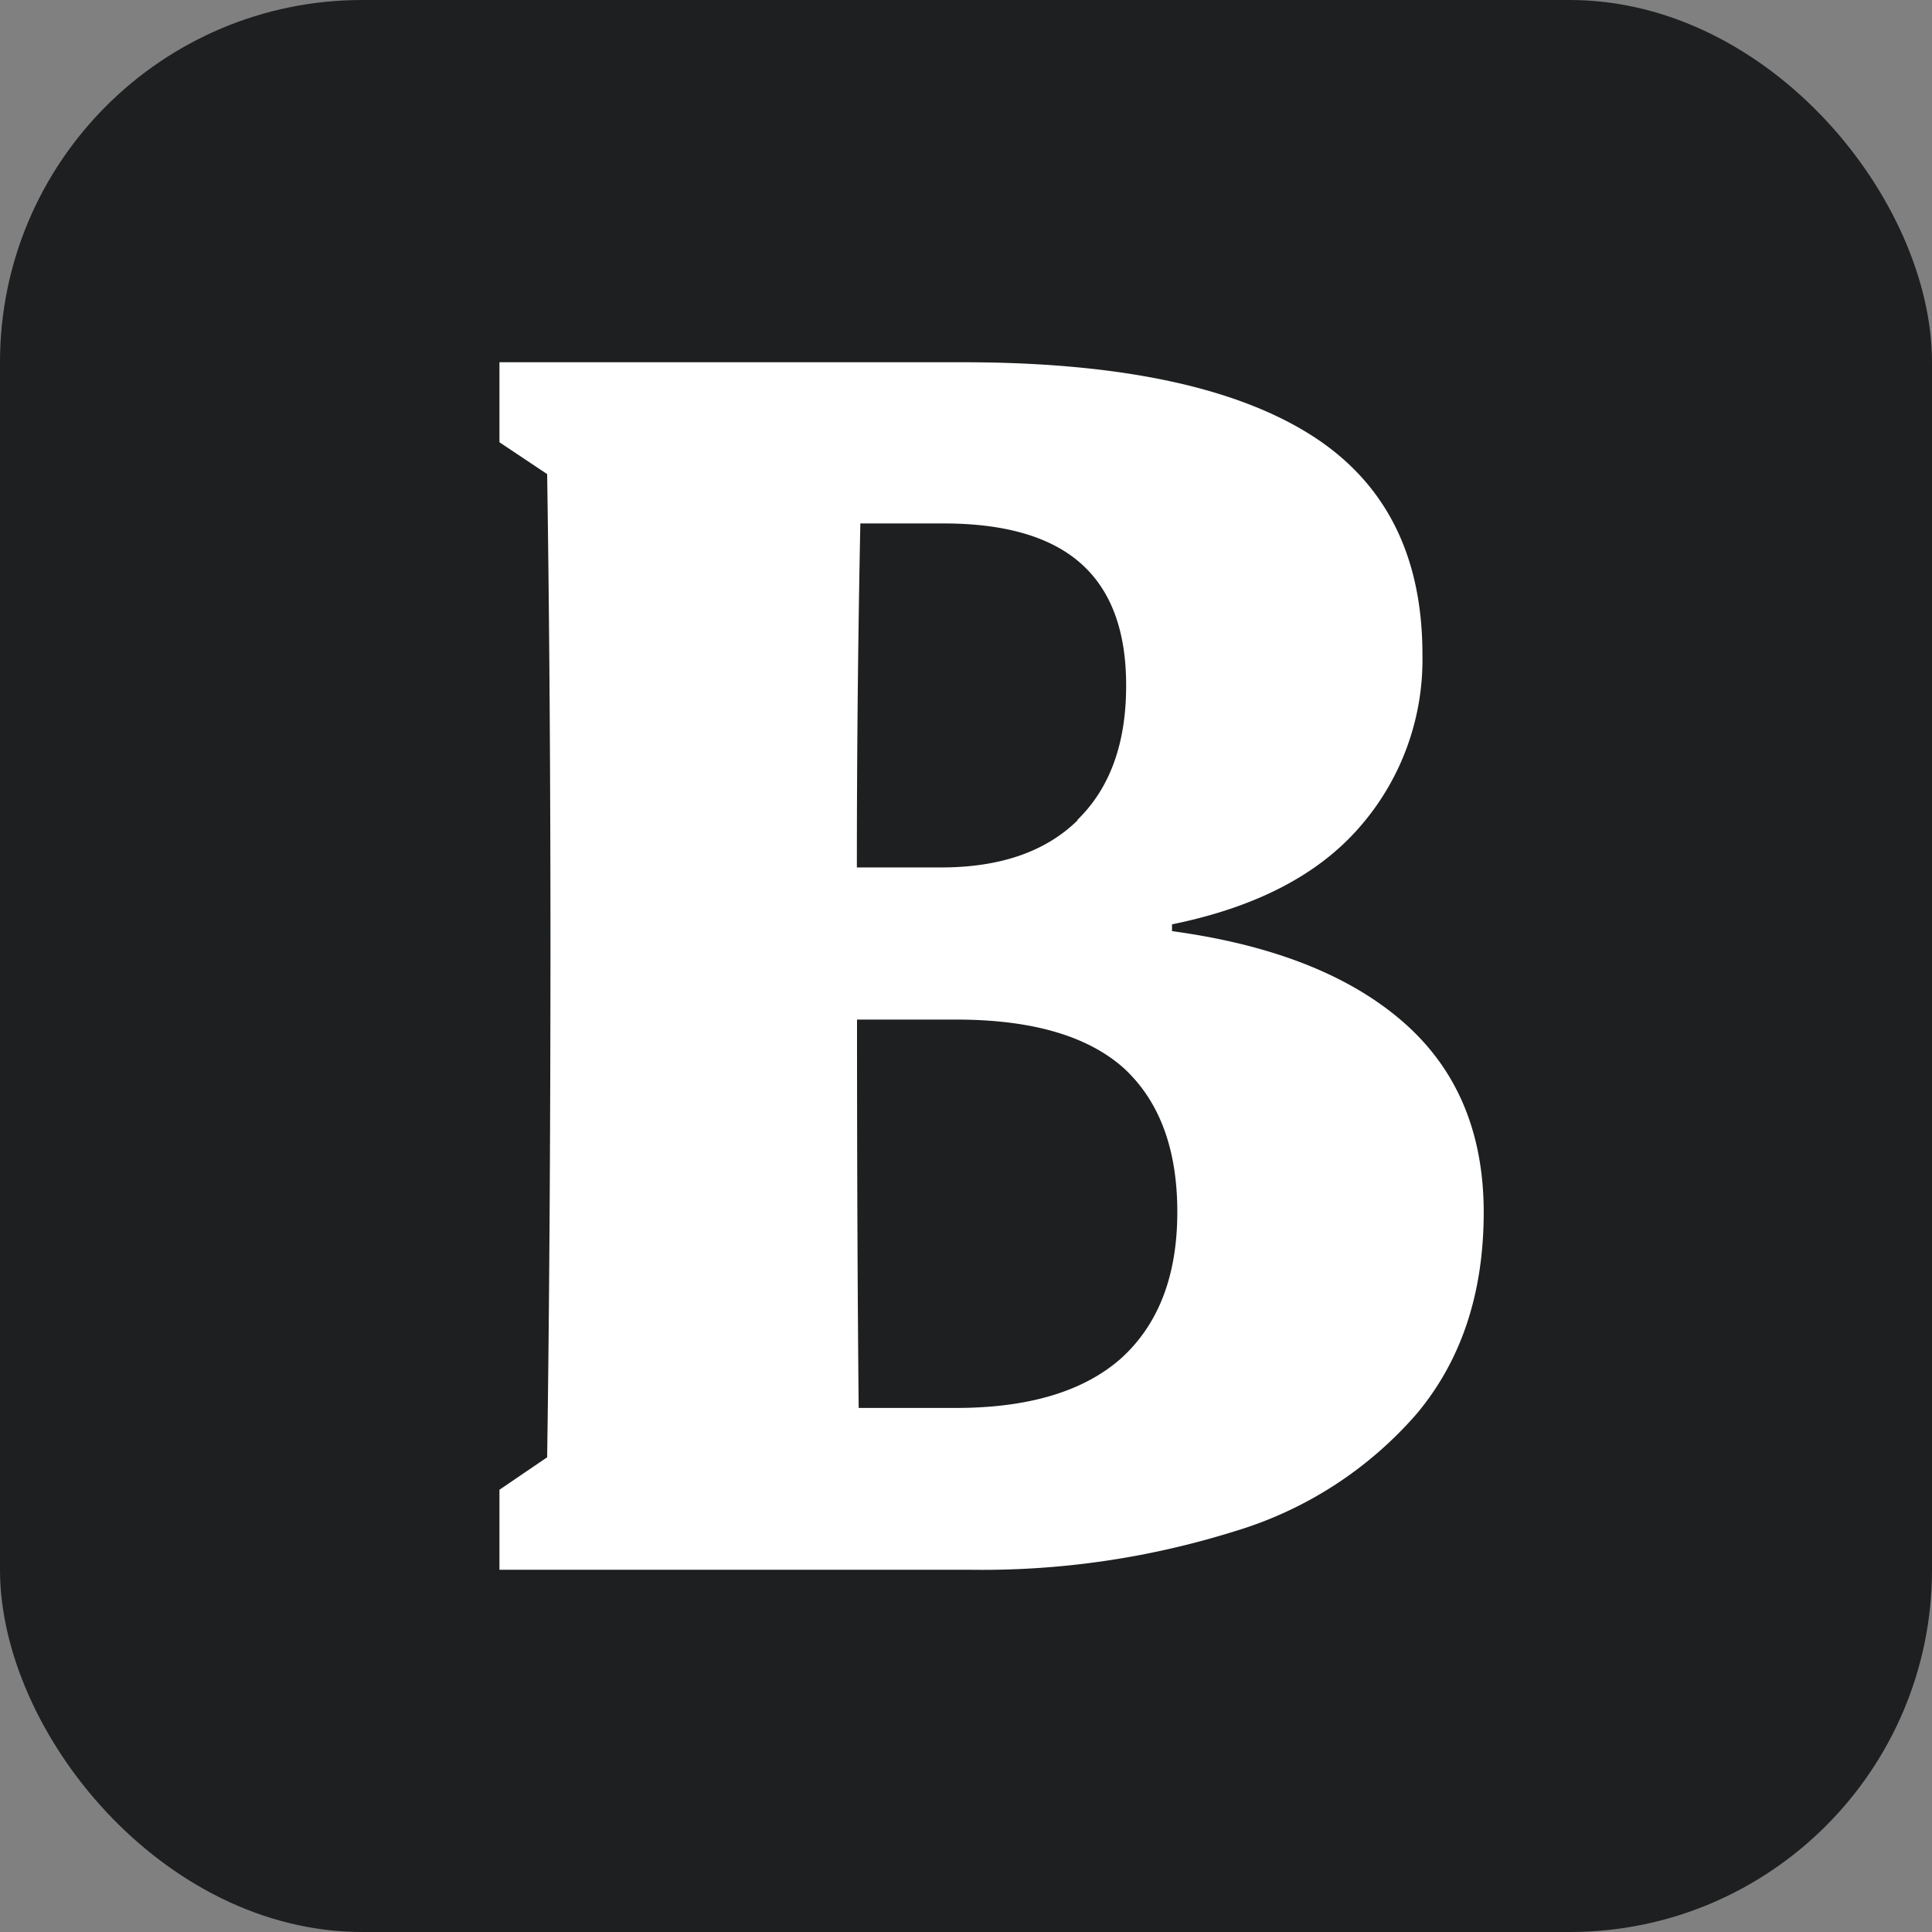
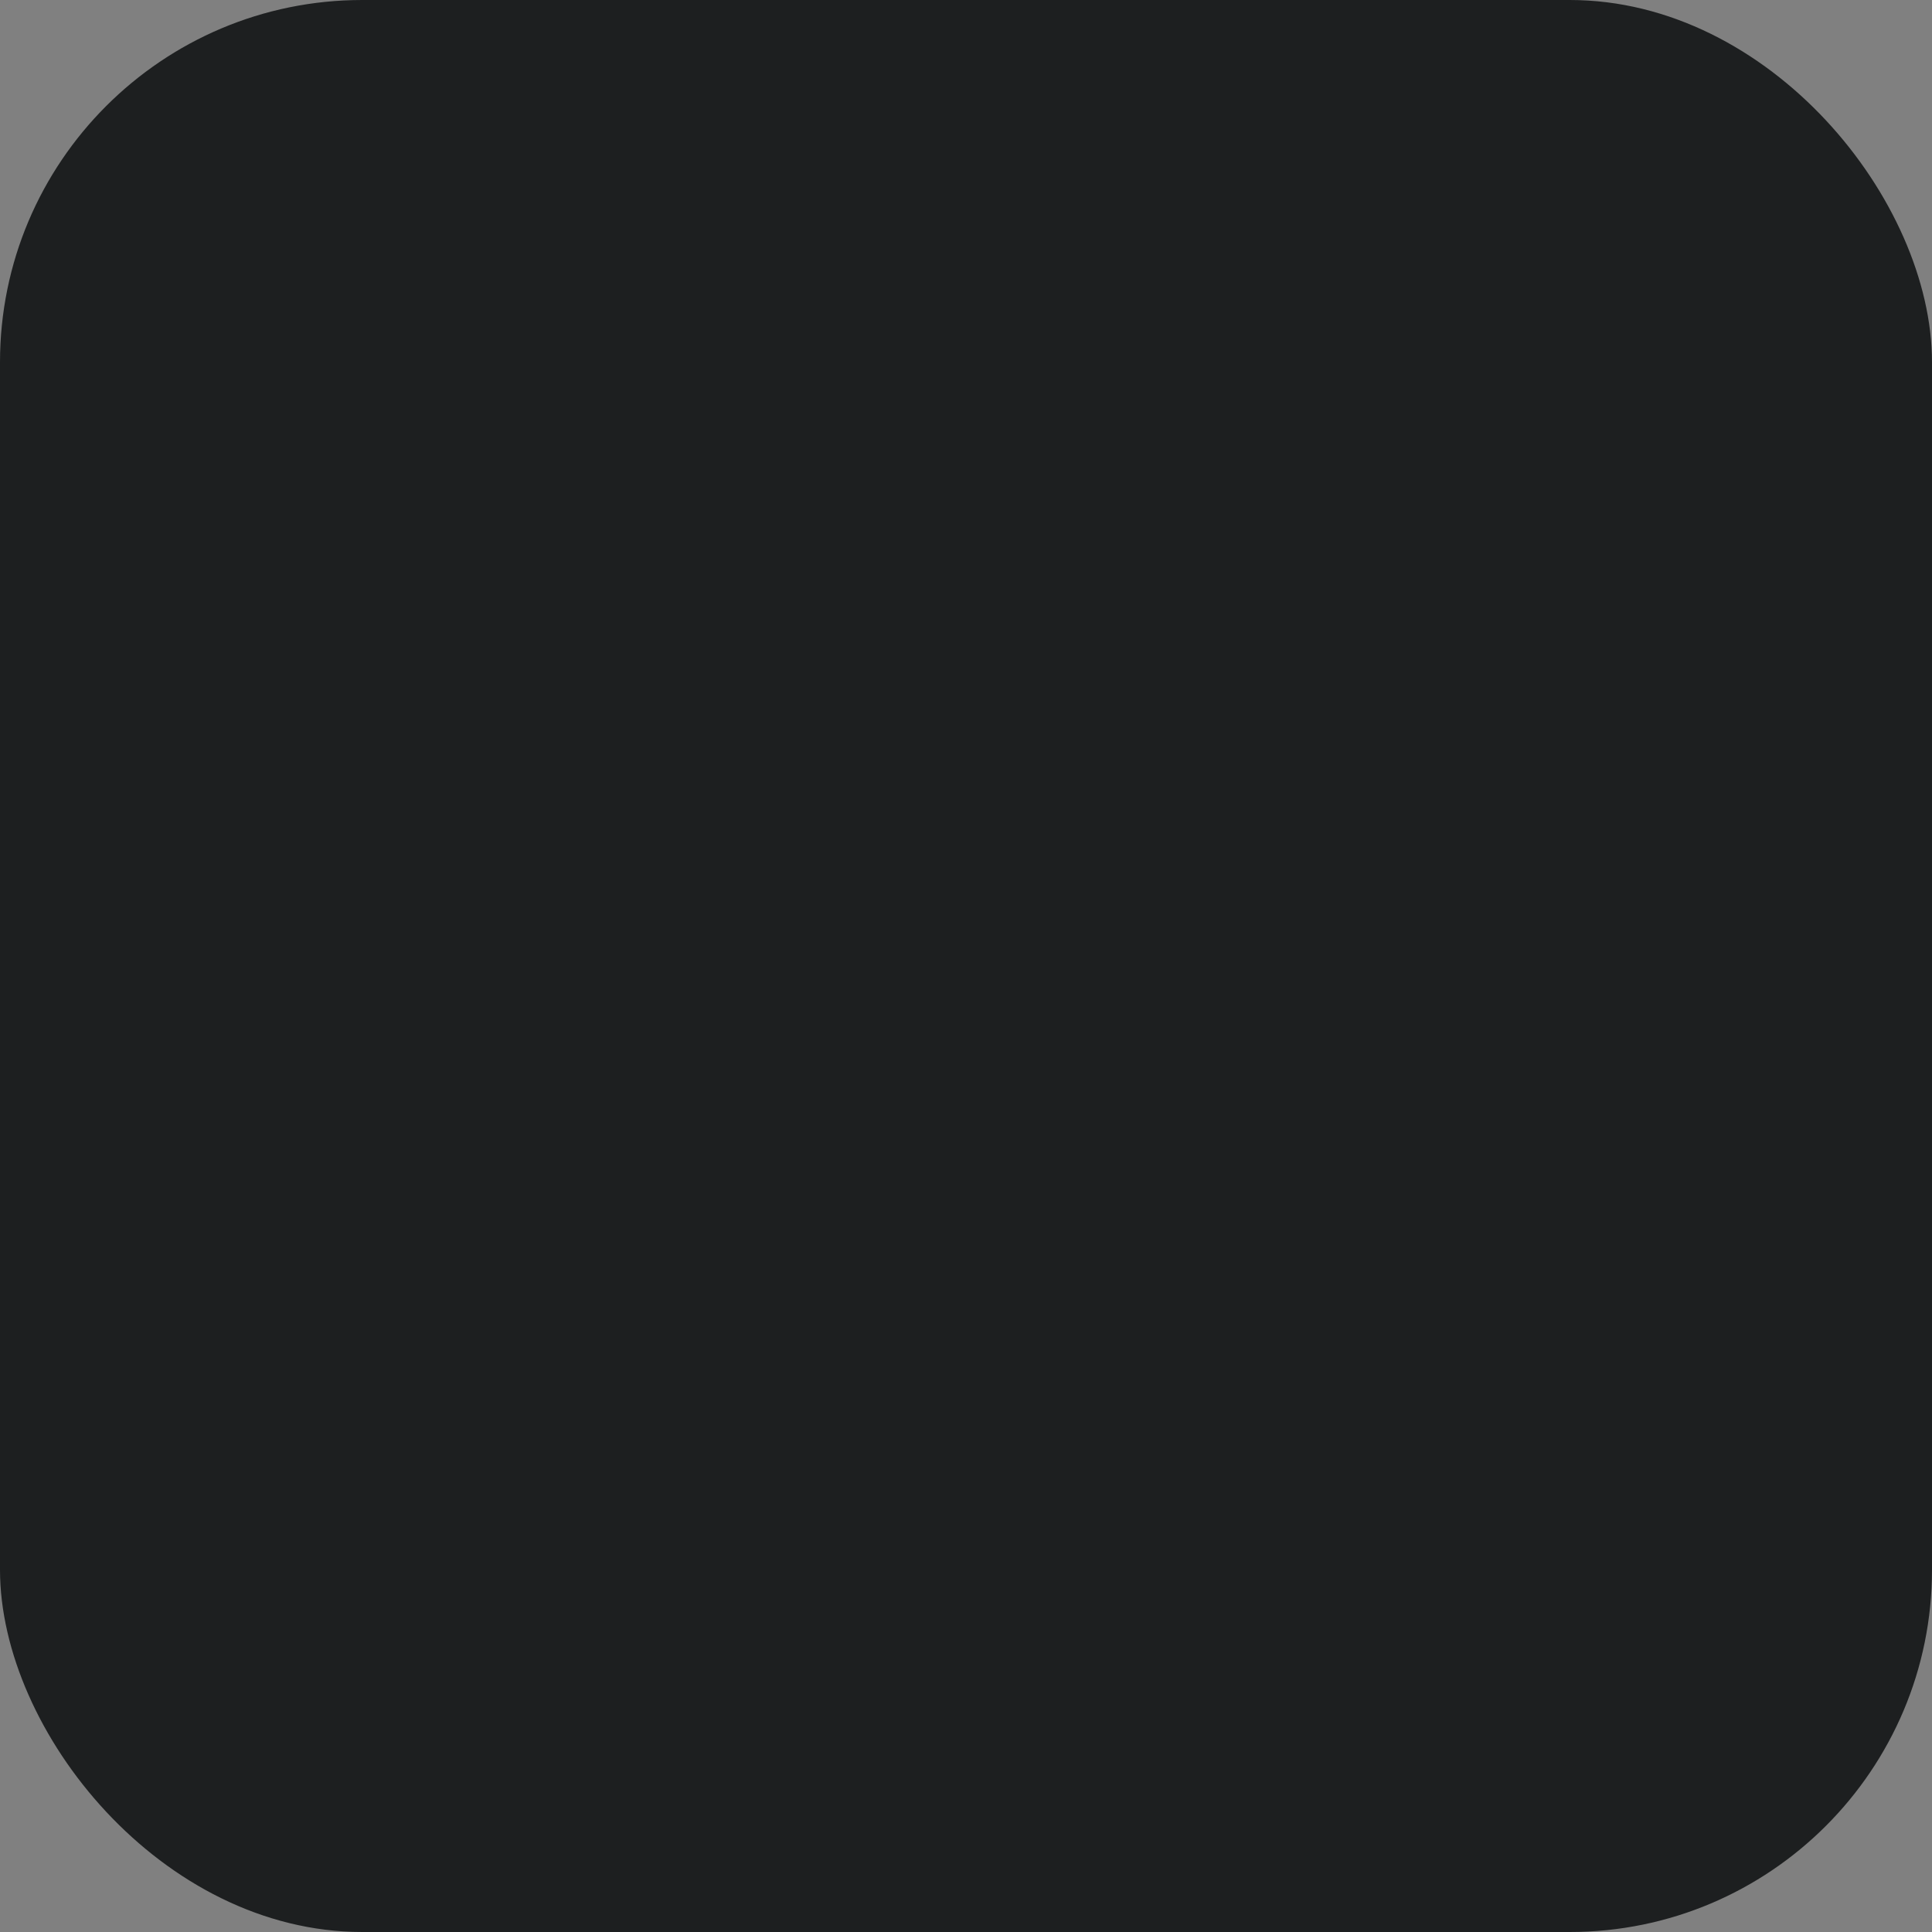
<svg xmlns="http://www.w3.org/2000/svg" viewBox="0 0 128 128">
  <rect x="0" y="0" width="128" height="128" fill="#808080" stroke="none" />
  <defs>
    <style>.cls-1{fill:#1d1f20;}.cls-2{fill:#fff;}</style>
  </defs>
  <g id="Layer_2" data-name="Layer 2">
    <g id="Layer_1-2" data-name="Layer 1">
      <rect class="cls-1" width="128" height="128" rx="24" />
-       <path class="cls-2" d="M36.47,63q0-17.15-.22-31.59L33.09,29.3V24H63.78Q79,24,86.63,28.68t7.61,14.73a16.84,16.84,0,0,1-4.12,11.34Q86,59.54,77.65,61.24v.45q9.94,1.35,15.29,6T98.3,80.3c0,5.35-1.46,9.78-4.4,13.32a25.75,25.75,0,0,1-12.13,7.84A55.87,55.87,0,0,1,64.23,104H33.09V98.7l3.16-2.15Q36.46,82.11,36.47,63Zm34.92-8.69q3.23-3.15,3.22-8.91,0-5.41-3-8.07t-9.14-2.65H57q-.23,11.39-.23,22.79H62.2Q68.17,57.51,71.39,54.35ZM74.27,90Q78,86.62,78,80.3t-3.61-9.59q-3.6-3.15-11-3.16H56.78q0,14.79.11,25.73h6.44Q70.55,93.28,74.27,90Z" />
    </g>
  </g>
</svg>